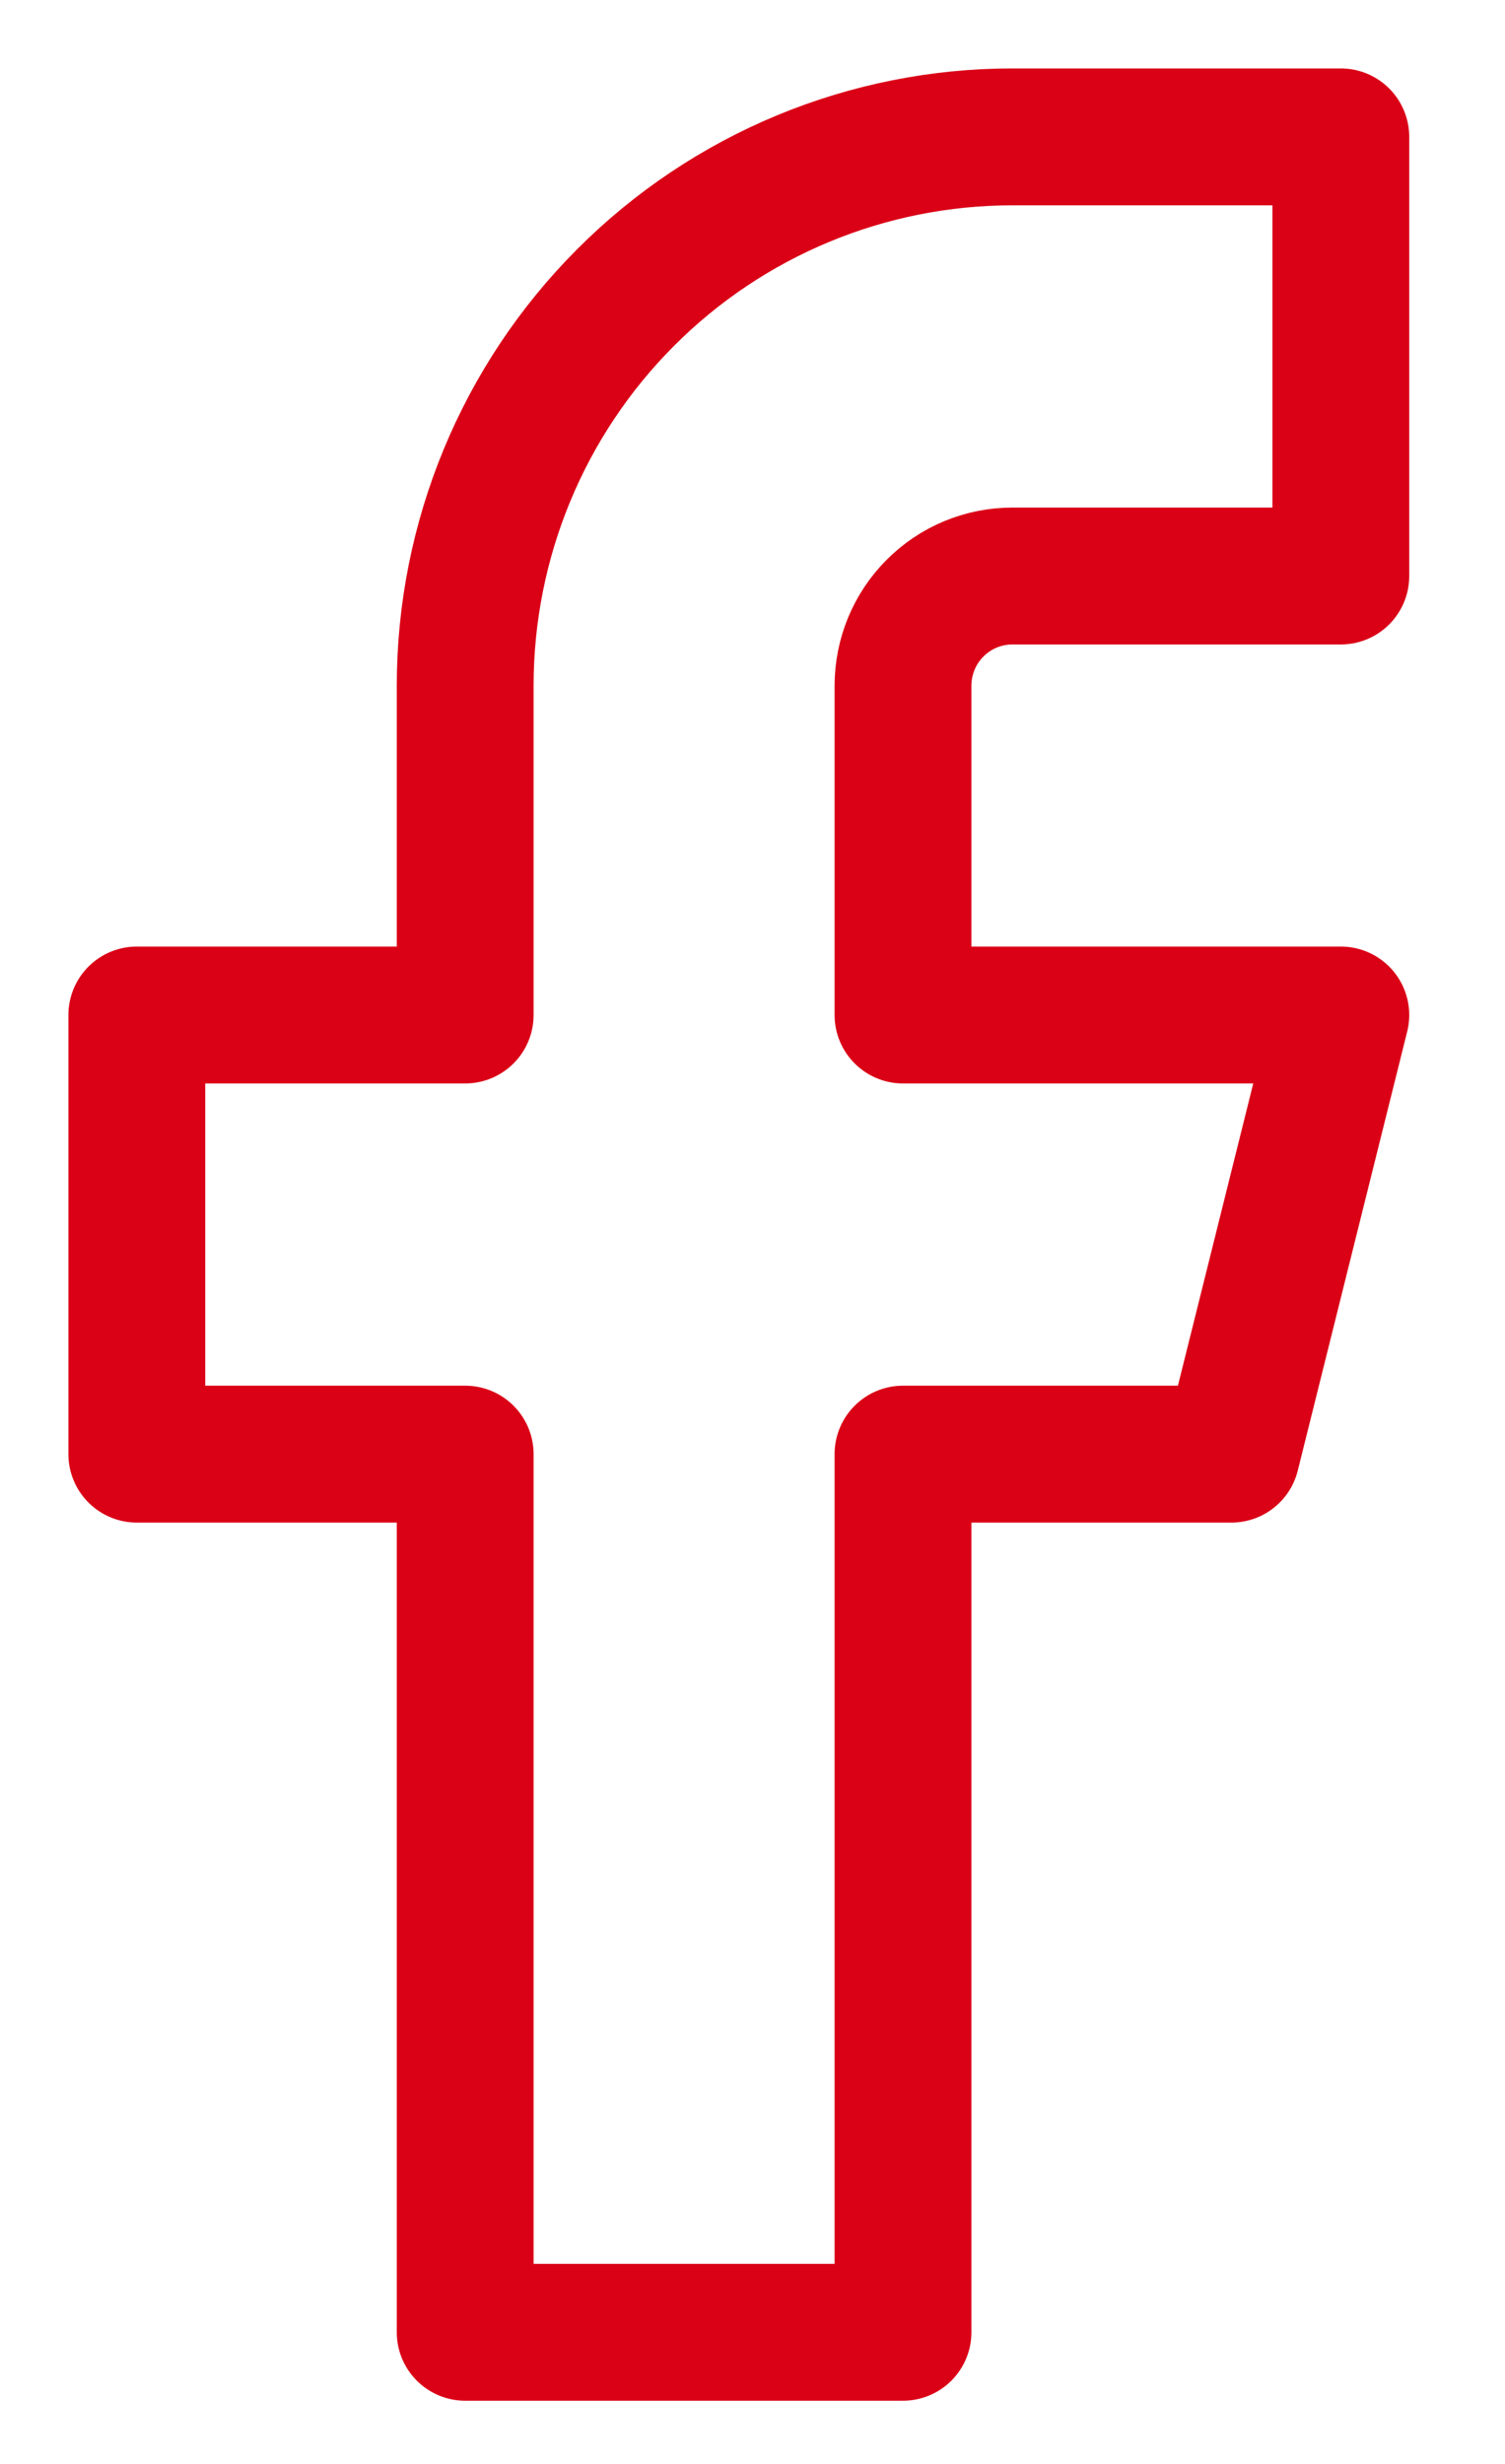
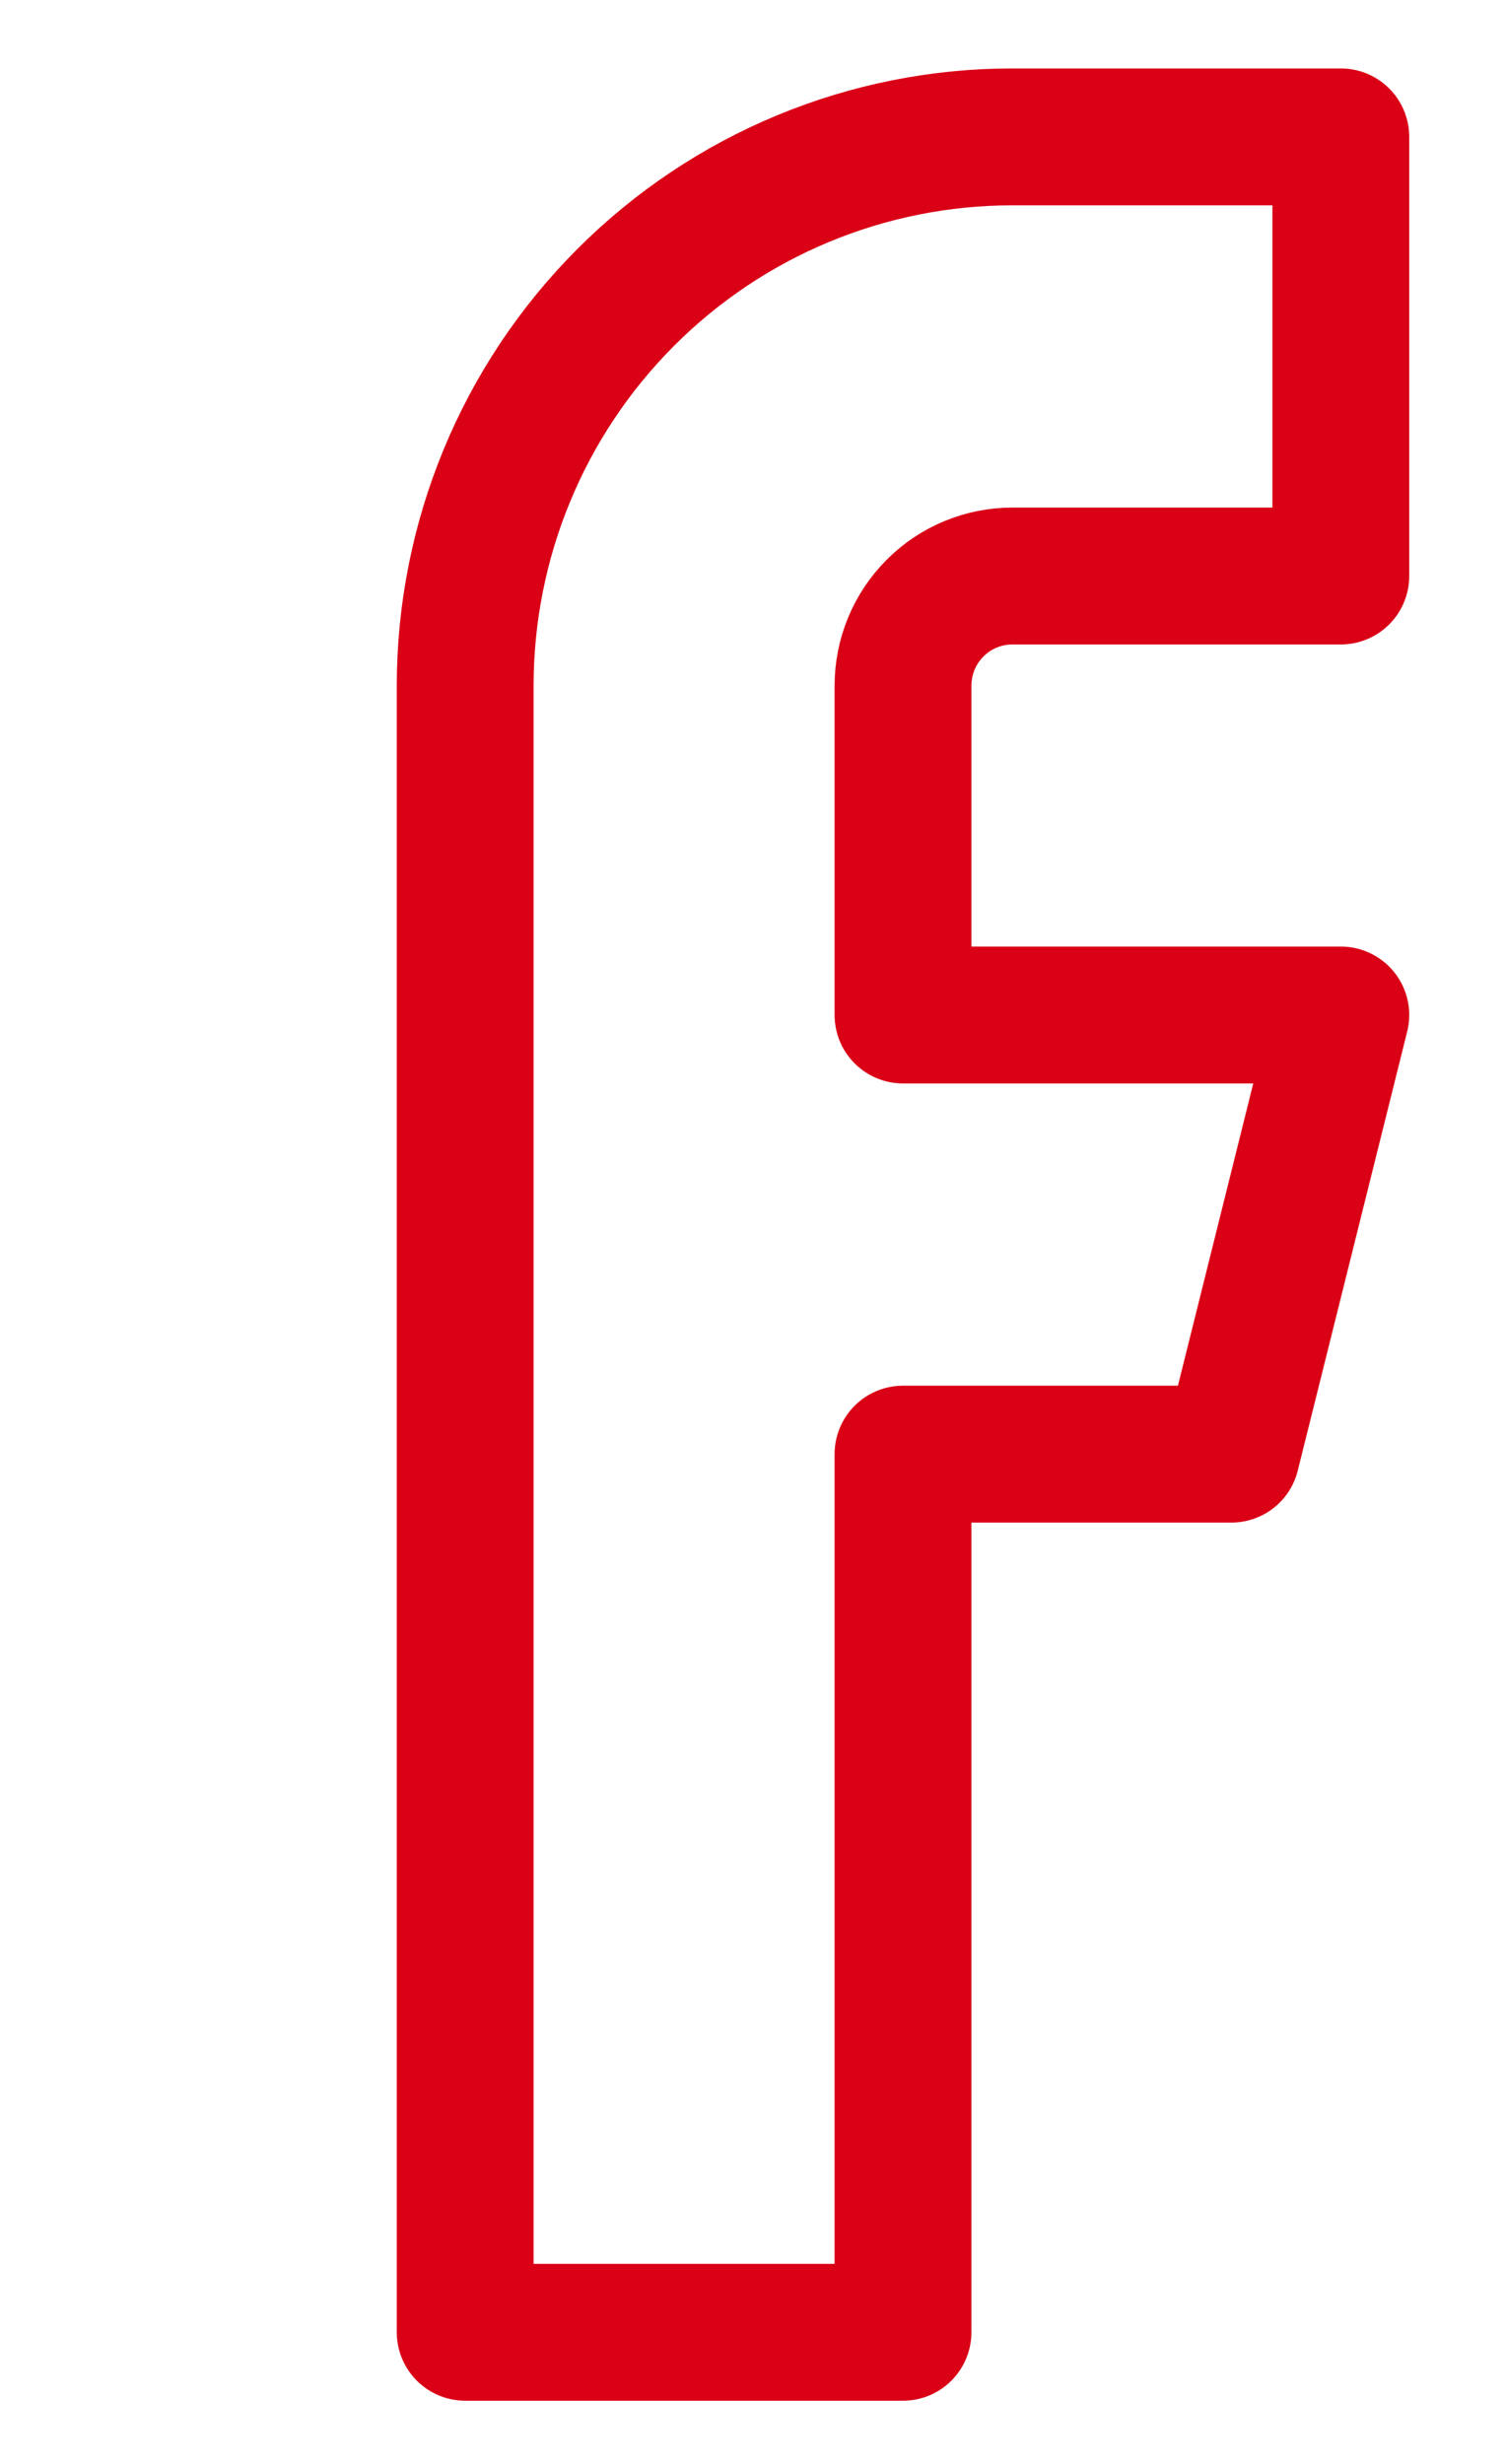
<svg xmlns="http://www.w3.org/2000/svg" width="11" height="18" viewBox="0 0 11 18" fill="none">
-   <path d="M9.8 1H7.4C6.339 1 5.322 1.422 4.572 2.174C3.821 2.926 3.4 3.946 3.4 5.01V7.415H1V10.623H3.4V17.038H6.6V10.623H9L9.8 7.415H6.6V5.01C6.6 4.797 6.684 4.593 6.834 4.443C6.984 4.292 7.188 4.208 7.4 4.208H9.8V1Z" stroke="#DA0016" stroke-linecap="round" stroke-linejoin="round" />
+   <path d="M9.8 1H7.4C6.339 1 5.322 1.422 4.572 2.174C3.821 2.926 3.4 3.946 3.4 5.01V7.415V10.623H3.4V17.038H6.6V10.623H9L9.8 7.415H6.6V5.01C6.6 4.797 6.684 4.593 6.834 4.443C6.984 4.292 7.188 4.208 7.4 4.208H9.8V1Z" stroke="#DA0016" stroke-linecap="round" stroke-linejoin="round" />
</svg>